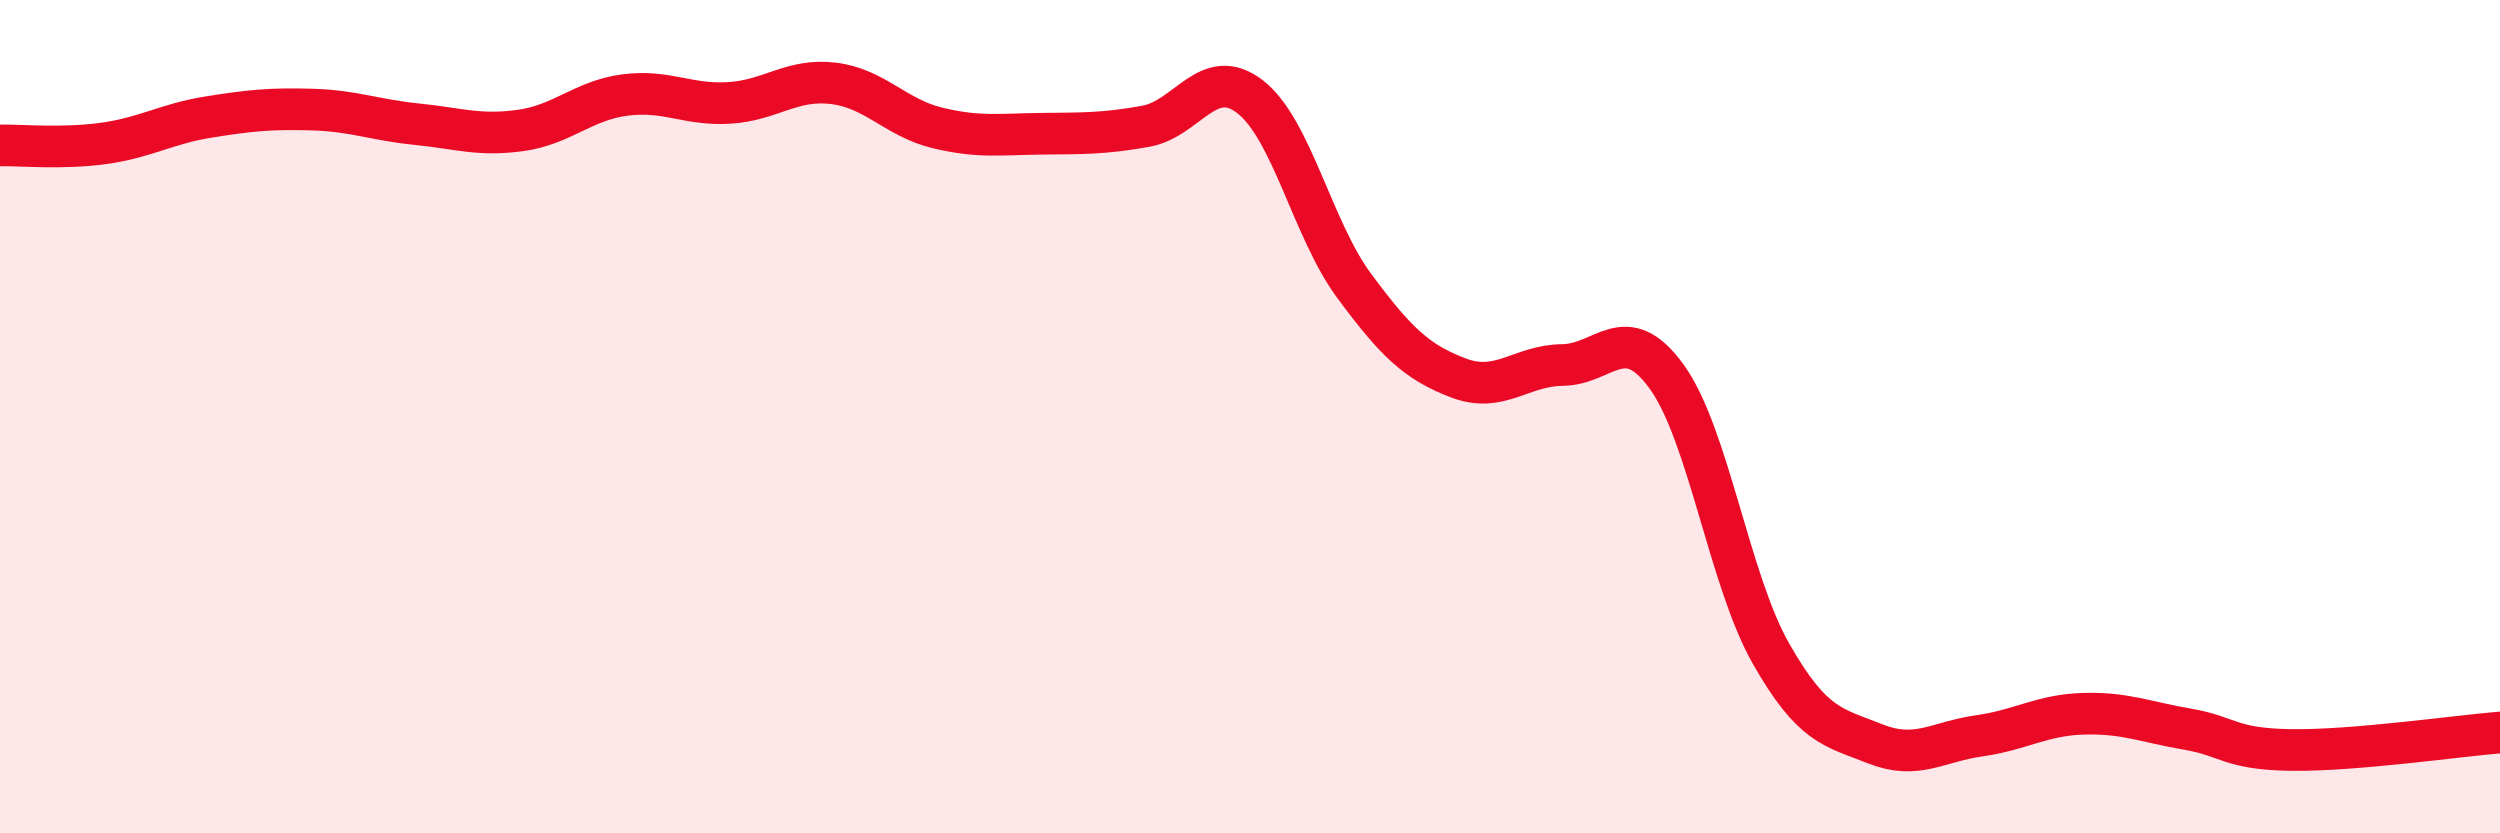
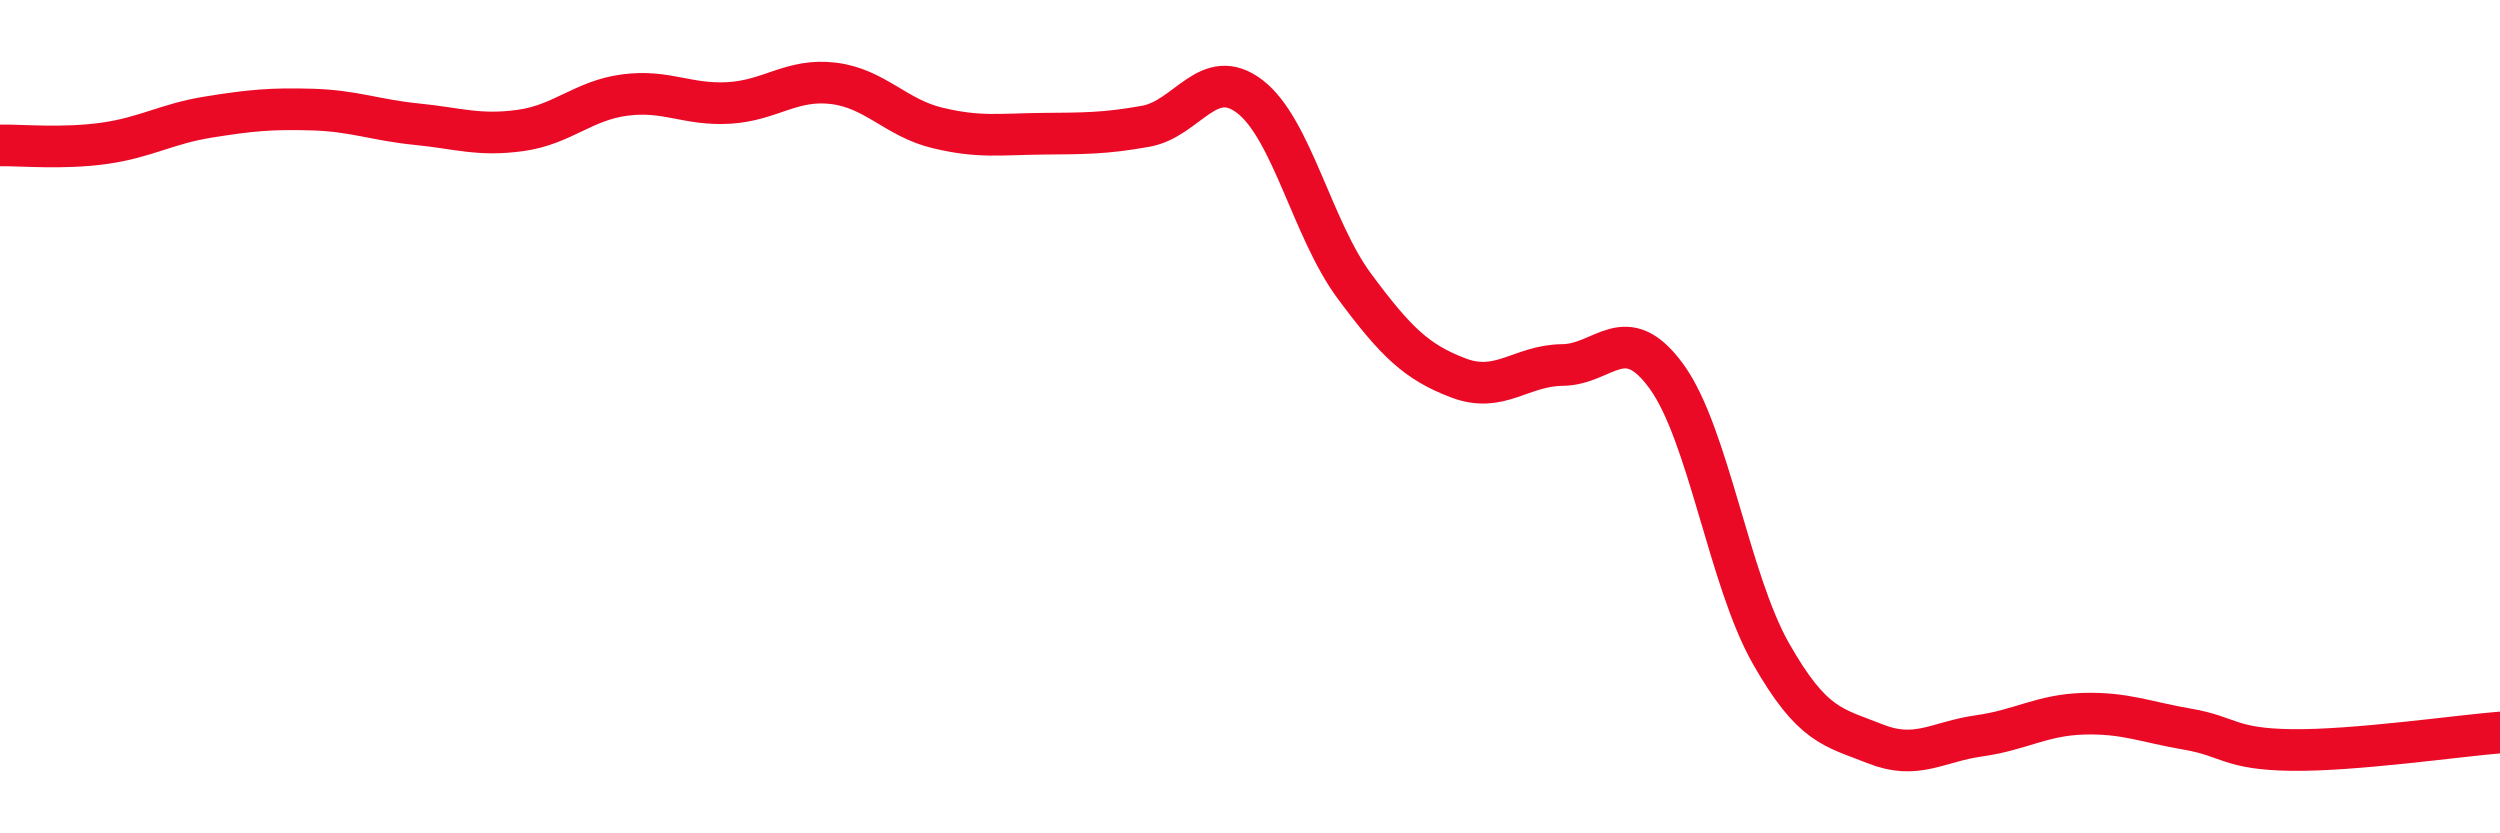
<svg xmlns="http://www.w3.org/2000/svg" width="60" height="20" viewBox="0 0 60 20">
-   <path d="M 0,3.49 C 0.5,3.48 1.5,3.58 2.5,3.44 C 3.5,3.3 4,2.97 5,2.81 C 6,2.65 6.5,2.6 7.5,2.63 C 8.5,2.66 9,2.88 10,2.98 C 11,3.08 11.5,3.27 12.5,3.13 C 13.5,2.99 14,2.41 15,2.28 C 16,2.15 16.5,2.53 17.5,2.47 C 18.5,2.41 19,1.88 20,2 C 21,2.12 21.5,2.83 22.5,3.07 C 23.5,3.31 24,3.22 25,3.21 C 26,3.2 26.5,3.21 27.5,3.03 C 28.5,2.85 29,1.55 30,2.32 C 31,3.09 31.5,5.51 32.5,6.86 C 33.5,8.21 34,8.69 35,9.07 C 36,9.45 36.5,8.77 37.5,8.76 C 38.5,8.75 39,7.66 40,9.04 C 41,10.42 41.5,13.92 42.5,15.68 C 43.5,17.44 44,17.45 45,17.85 C 46,18.25 46.5,17.8 47.5,17.66 C 48.5,17.52 49,17.16 50,17.13 C 51,17.1 51.5,17.33 52.5,17.5 C 53.5,17.67 53.5,17.98 55,18 C 56.5,18.02 59,17.66 60,17.58L60 20L0 20Z" fill="#EB0A25" opacity="0.1" stroke-linecap="round" stroke-linejoin="round" />
  <path d="M 0,3.49 C 0.5,3.48 1.5,3.58 2.5,3.44 C 3.5,3.3 4,2.97 5,2.81 C 6,2.65 6.5,2.6 7.5,2.63 C 8.5,2.66 9,2.88 10,2.98 C 11,3.08 11.5,3.27 12.5,3.13 C 13.5,2.99 14,2.41 15,2.28 C 16,2.15 16.5,2.53 17.5,2.47 C 18.5,2.41 19,1.88 20,2 C 21,2.12 21.5,2.83 22.5,3.07 C 23.5,3.31 24,3.22 25,3.21 C 26,3.2 26.5,3.21 27.5,3.03 C 28.5,2.85 29,1.55 30,2.32 C 31,3.09 31.5,5.51 32.5,6.86 C 33.5,8.21 34,8.69 35,9.07 C 36,9.45 36.5,8.77 37.5,8.76 C 38.5,8.75 39,7.66 40,9.04 C 41,10.42 41.5,13.92 42.5,15.68 C 43.5,17.44 44,17.45 45,17.85 C 46,18.25 46.5,17.8 47.5,17.66 C 48.5,17.52 49,17.16 50,17.13 C 51,17.1 51.5,17.33 52.5,17.5 C 53.5,17.67 53.5,17.98 55,18 C 56.5,18.02 59,17.66 60,17.58" stroke="#EB0A25" stroke-width="1" fill="none" stroke-linecap="round" stroke-linejoin="round" />
</svg>